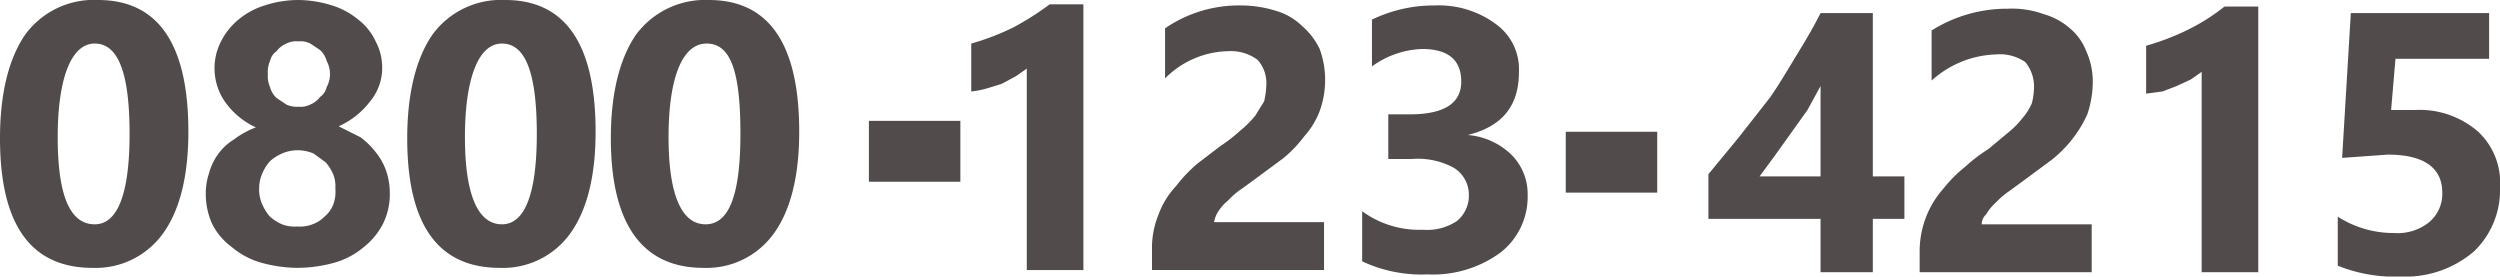
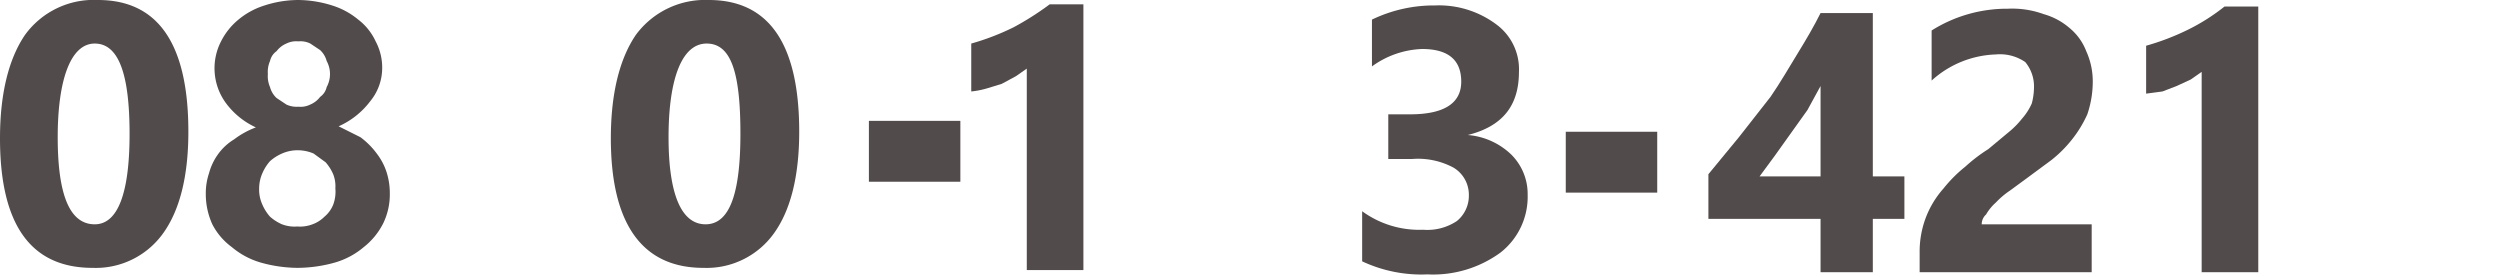
<svg xmlns="http://www.w3.org/2000/svg" viewBox="0 0 229.6 25.4">
  <g fill="#524b4b">
    <path d="m9 0a7.8 7.8 0 0 0 -6.7 3.2c-1.5 2.2-2.3 5.4-2.3 9.5 0 7.9 2.8 11.9 8.5 11.9a7.6 7.6 0 0 0 6.5-3.2c1.5-2.1 2.3-5.2 2.3-9.3 0-8.1-2.8-12.1-8.3-12.1zm-.3 20.6c-2.3 0-3.4-2.7-3.4-8s1.2-8.6 3.4-8.6 3.2 2.8 3.2 8.3-1.1 8.3-3.2 8.3z" />
    <path d="m34.6 14.1a7.1 7.1 0 0 0 -1.5-1.5l-2-1a7.4 7.4 0 0 0 2.9-2.3 4.8 4.8 0 0 0 1.1-3 5.1 5.1 0 0 0 -.6-2.5 5.3 5.3 0 0 0 -1.6-2 7 7 0 0 0 -2.4-1.3 10.6 10.6 0 0 0 -3.1-.5 10.1 10.1 0 0 0 -3.1.5 7 7 0 0 0 -2.4 1.3 6.2 6.2 0 0 0 -1.6 2 5.4 5.4 0 0 0 .4 5.6 7.1 7.1 0 0 0 2.8 2.3 7.8 7.8 0 0 0 -2 1.1 5 5 0 0 0 -1.5 1.4 5.3 5.3 0 0 0 -.8 1.7 5.8 5.8 0 0 0 -.3 1.9 6.7 6.7 0 0 0 .6 2.8 6 6 0 0 0 1.8 2.1 7.2 7.2 0 0 0 2.6 1.4 12.7 12.7 0 0 0 3.4.5 12.9 12.9 0 0 0 3.5-.5 7.2 7.2 0 0 0 2.6-1.4 6.5 6.5 0 0 0 1.8-2.2 6.1 6.1 0 0 0 .6-2.8 6.3 6.3 0 0 0 -.3-1.9 5.6 5.6 0 0 0 -.9-1.7zm-9.8-8.5a1.5 1.5 0 0 1 .6-.9 2.2 2.2 0 0 1 .9-.7 2 2 0 0 1 1.1-.2 2 2 0 0 1 1.1.2l.9.6a2.1 2.1 0 0 1 .6 1 2.5 2.5 0 0 1 0 2.4 1.5 1.5 0 0 1 -.6.9 2.2 2.2 0 0 1 -.9.7 2 2 0 0 1 -1.1.2 2.2 2.2 0 0 1 -1.1-.2l-.9-.6a2.1 2.1 0 0 1 -.6-1 2.5 2.5 0 0 1 -.2-1.2 2.5 2.5 0 0 1 .2-1.2zm5.8 13.2a2.8 2.8 0 0 1 -.8 1.1 3 3 0 0 1 -1.1.7 3.2 3.2 0 0 1 -1.4.2 3.2 3.2 0 0 1 -1.4-.2 4.1 4.1 0 0 1 -1.1-.7 4.1 4.1 0 0 1 -.7-1.1 3.3 3.3 0 0 1 -.3-1.5 3.5 3.5 0 0 1 .3-1.4 4.1 4.1 0 0 1 .7-1.1 4.1 4.1 0 0 1 1.1-.7 3.5 3.5 0 0 1 1.4-.3 3.7 3.7 0 0 1 1.5.3l1.1.8a4.1 4.1 0 0 1 .7 1.1 3 3 0 0 1 .2 1.3 3.4 3.4 0 0 1 -.2 1.5z" />
-     <path d="m46.4 0a7.8 7.8 0 0 0 -6.7 3.2c-1.5 2.2-2.3 5.4-2.3 9.5 0 7.9 2.8 11.9 8.5 11.9a7.6 7.6 0 0 0 6.5-3.2c1.5-2.1 2.3-5.2 2.3-9.3 0-8.1-2.8-12.1-8.3-12.1zm-.3 20.6c-2.2 0-3.4-2.7-3.4-8s1.2-8.6 3.4-8.6 3.2 2.8 3.2 8.3-1.1 8.3-3.2 8.3z" />
    <path d="m65.1 0a7.9 7.9 0 0 0 -6.7 3.2c-1.5 2.2-2.3 5.4-2.3 9.5 0 7.9 2.9 11.9 8.5 11.9a7.6 7.6 0 0 0 6.5-3.2c1.5-2.1 2.3-5.2 2.3-9.3 0-8.1-2.8-12.1-8.3-12.1zm-.3 20.6c-2.2 0-3.4-2.7-3.4-8s1.2-8.6 3.5-8.6 3.1 2.8 3.1 8.3-1 8.3-3.2 8.3z" />
    <path d="m79.8 11.1h8.4v5.59h-8.4z" />
    <path d="m93.1 2.5a22.6 22.6 0 0 1 -3.9 1.5v4.4a8 8 0 0 0 1.5-.3l1.3-.4 1.3-.7 1-.7v18.5h5.2v-24.4h-3.1a26.6 26.6 0 0 1 -3.3 2.1z" />
-     <path d="m112.8 18.4a6.9 6.9 0 0 1 1.3-1.1l1.5-1.1 2.3-1.7a11.9 11.9 0 0 0 1.9-2 7.4 7.4 0 0 0 1.4-2.3 8.4 8.4 0 0 0 .5-2.9 8.2 8.2 0 0 0 -.5-2.8 6.5 6.5 0 0 0 -1.6-2.1 5.7 5.7 0 0 0 -2.4-1.4 10.7 10.7 0 0 0 -3.2-.5 12 12 0 0 0 -7 2.1v4.6a8.4 8.4 0 0 1 5.8-2.5 4.1 4.1 0 0 1 2.7.8 3.2 3.2 0 0 1 .8 2.3 7.7 7.7 0 0 1 -.2 1.5l-.8 1.3a9.2 9.2 0 0 1 -1.4 1.4 14.1 14.1 0 0 1 -1.8 1.4l-2.1 1.6a13.4 13.4 0 0 0 -2 2.1 7.6 7.6 0 0 0 -1.6 2.6 8.1 8.1 0 0 0 -.6 3.3v1.8h15.8v-4.4h-10.1a2.6 2.6 0 0 1 .4-1 4.1 4.1 0 0 1 .9-1z" />
    <path d="m134.8 12.4c3.2-.8 4.7-2.7 4.7-5.8a5.1 5.1 0 0 0 -2-4.3 8.8 8.8 0 0 0 -5.7-1.8 13.1 13.1 0 0 0 -5.8 1.3v4.3a8.3 8.3 0 0 1 4.6-1.6q3.6 0 3.6 3c0 2-1.6 3-4.7 3h-2v4.1h2.2a6.9 6.9 0 0 1 3.8.8 2.9 2.9 0 0 1 1.4 2.5 3 3 0 0 1 -1.1 2.4 4.9 4.9 0 0 1 -3.1.8 8.9 8.9 0 0 1 -5.6-1.7v4.6a12.8 12.8 0 0 0 6 1.2 10.5 10.5 0 0 0 6.7-2 6.5 6.5 0 0 0 2.5-5.3 5.1 5.1 0 0 0 -1.5-3.7 6.5 6.5 0 0 0 -4-1.8z" />
    <path d="m143.8 12.1h8.4v5.59h-8.4z" />
    <path d="m172 1.2h-4.8c-.6 1.2-1.3 2.4-2.1 3.7s-1.6 2.7-2.5 4l-2.9 3.7-2.8 3.4v4.1h10.3v4.9h4.8v-4.9h2.9v-3.9h-2.9zm-4.8 15h-5.6l1.4-1.9 1.5-2.1 1.5-2.1 1.2-2.2z" />
    <path d="m183.3 18.6a7.5 7.5 0 0 1 1.3-1.1l1.5-1.1 2.3-1.7a11.4 11.4 0 0 0 1.9-1.9 10.9 10.9 0 0 0 1.4-2.3 9.4 9.4 0 0 0 .5-3 6.7 6.7 0 0 0 -.6-2.8 5.1 5.1 0 0 0 -1.5-2.1 6.2 6.2 0 0 0 -2.4-1.3 8.5 8.5 0 0 0 -3.3-.5 13 13 0 0 0 -7 2v4.6a9.2 9.2 0 0 1 5.9-2.4 4.1 4.1 0 0 1 2.7.7 3.5 3.5 0 0 1 .8 2.4 5.9 5.9 0 0 1 -.2 1.4 5.5 5.5 0 0 1 -.9 1.4 8 8 0 0 1 -1.3 1.3l-1.8 1.5a14.6 14.6 0 0 0 -2.1 1.6 12.6 12.6 0 0 0 -2 2 8.7 8.7 0 0 0 -1.6 2.6 8.8 8.8 0 0 0 -.6 3.3v1.8h15.8v-4.4h-10.1a1.2 1.2 0 0 1 .4-.9 4.4 4.4 0 0 1 .9-1.1z" />
    <path d="m201 2.7a22.6 22.6 0 0 1 -3.9 1.5v4.4l1.5-.2 1.3-.5 1.3-.6 1-.7v18.4h5.2v-24.4h-3.1a18.5 18.5 0 0 1 -3.3 2.1z" />
-     <path d="m227.6 12.1a8.2 8.2 0 0 0 -5.8-2h-2.2l.4-4.7h8.6v-4.2h-12.7l-.8 13.3 4.2-.3c3.3 0 5 1.2 5 3.5a3.4 3.4 0 0 1 -1.2 2.7 4.6 4.6 0 0 1 -3.2 1 9.5 9.5 0 0 1 -5.2-1.5v4.5a14 14 0 0 0 5.8 1 9.7 9.7 0 0 0 6.7-2.3 7.8 7.8 0 0 0 2.4-5.9 6.4 6.4 0 0 0 -2-5.1z" />
  </g>
</svg>